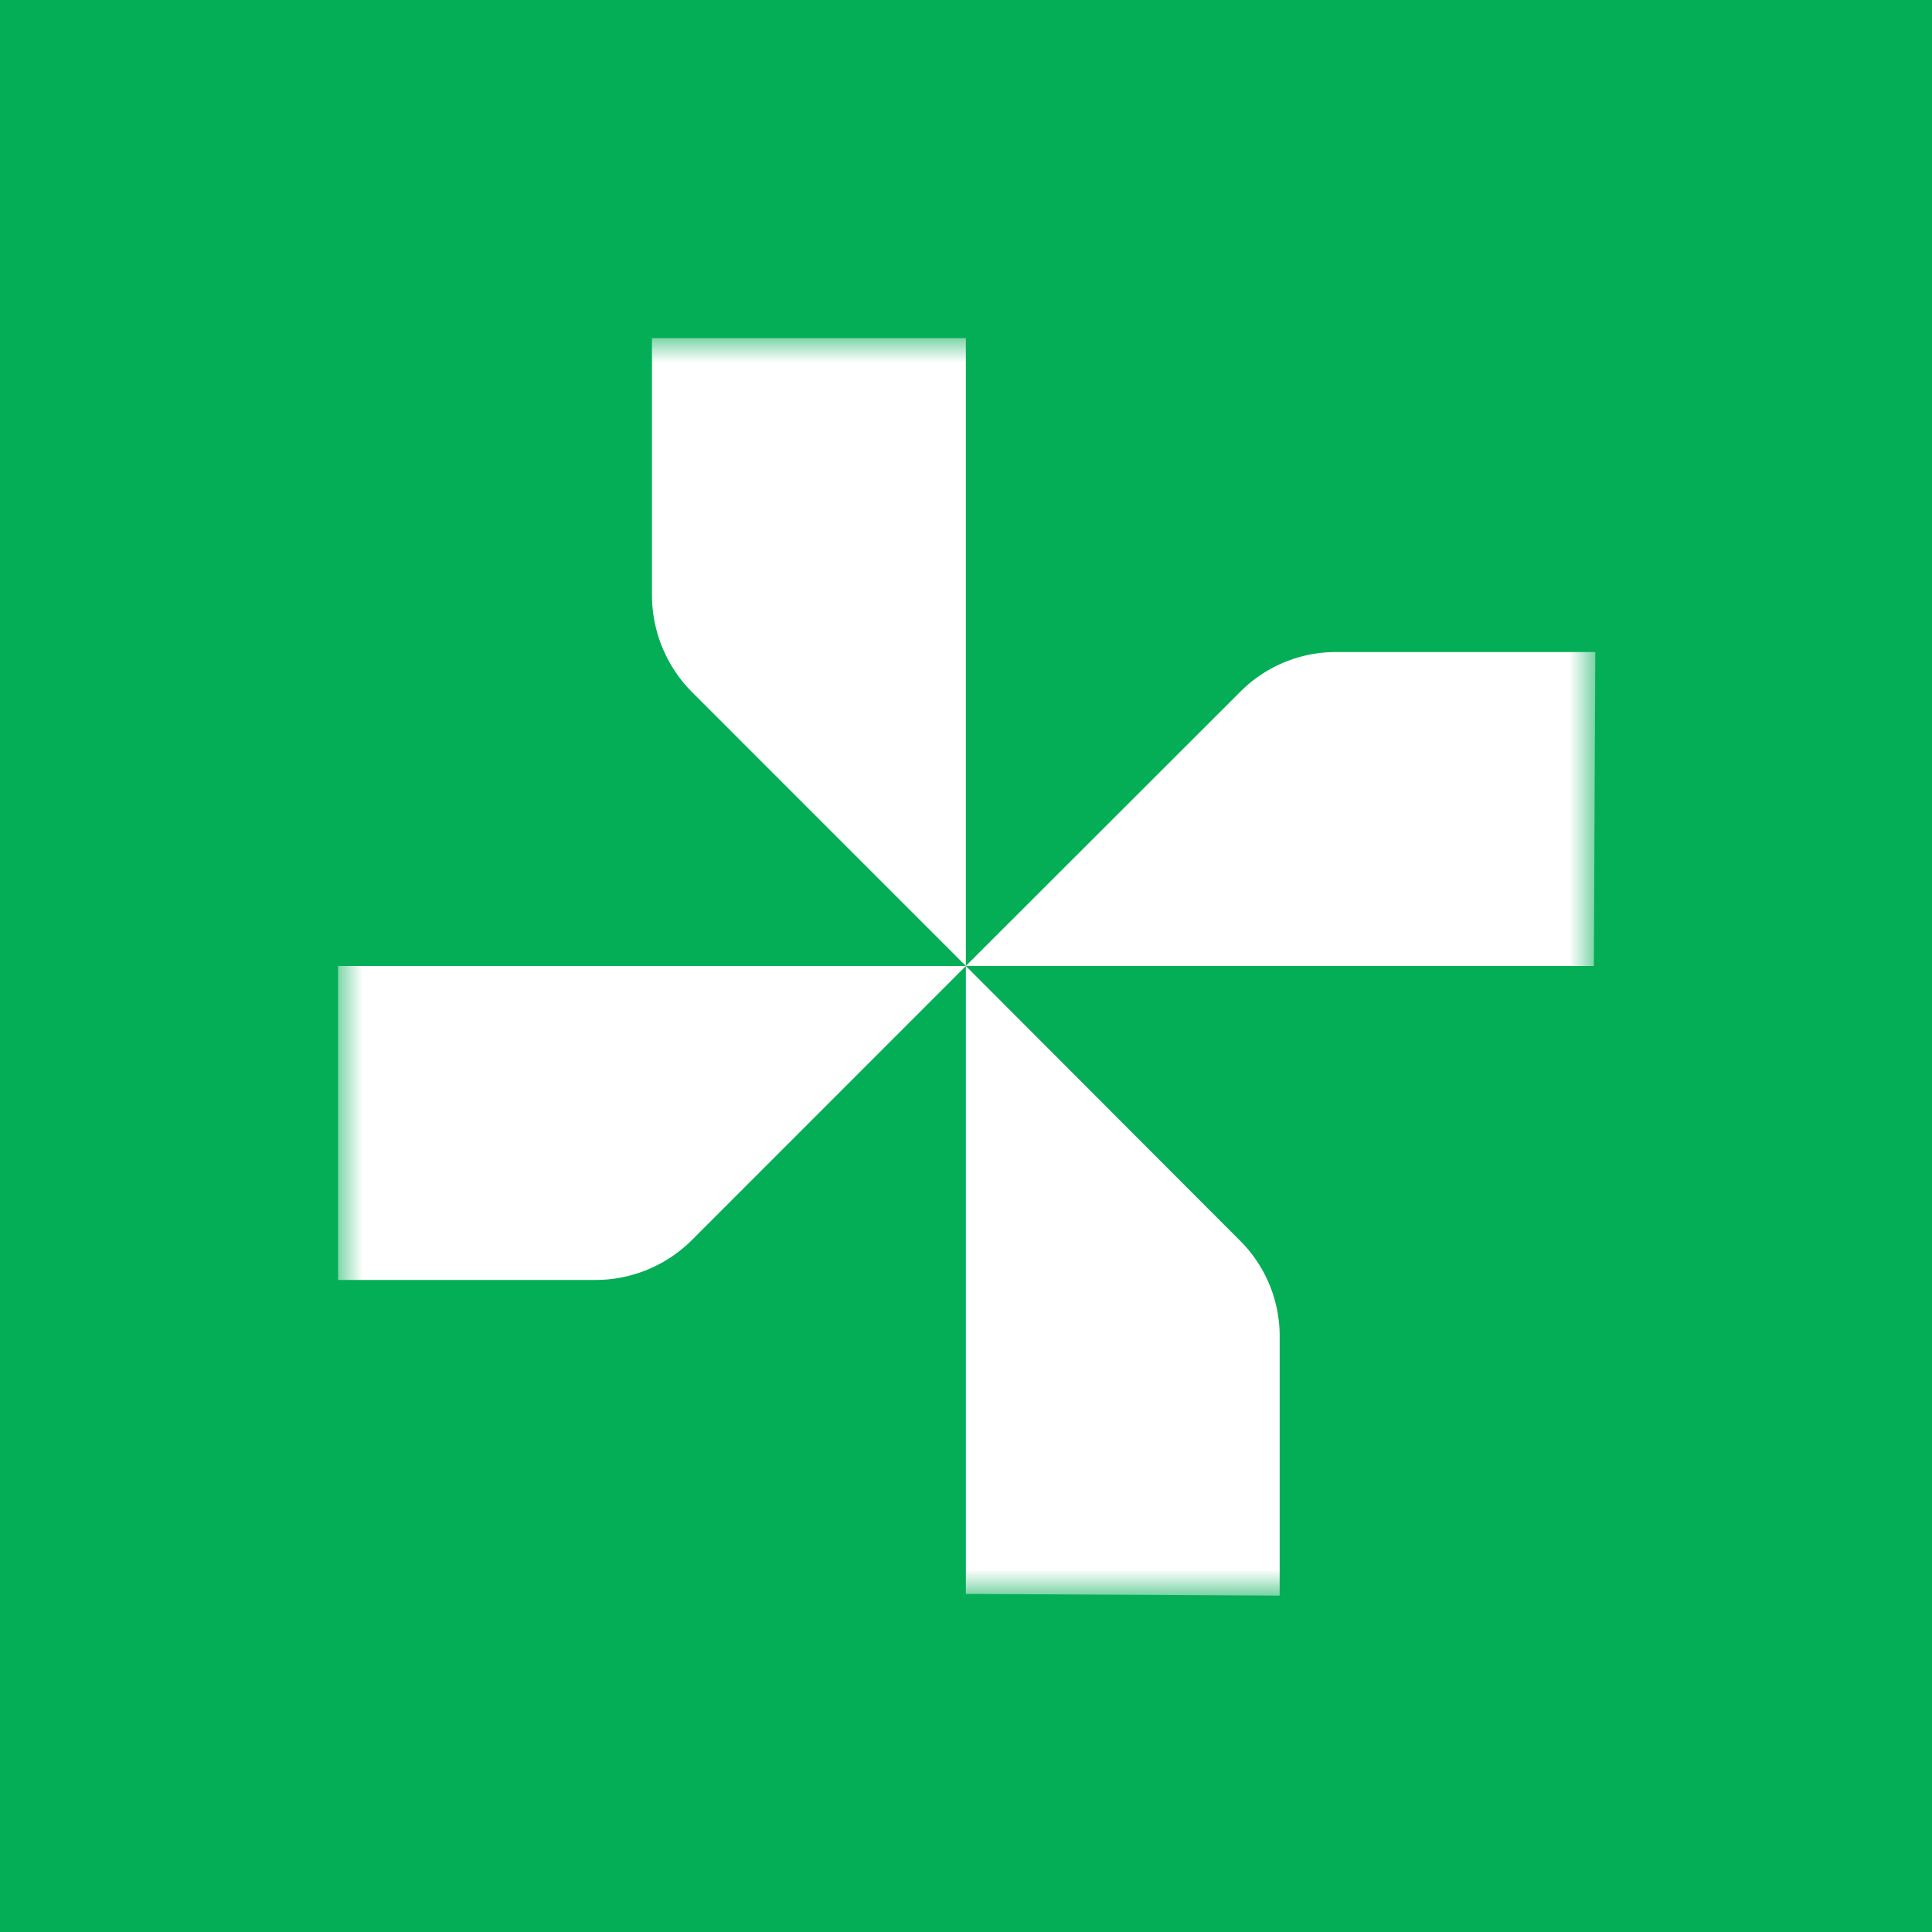
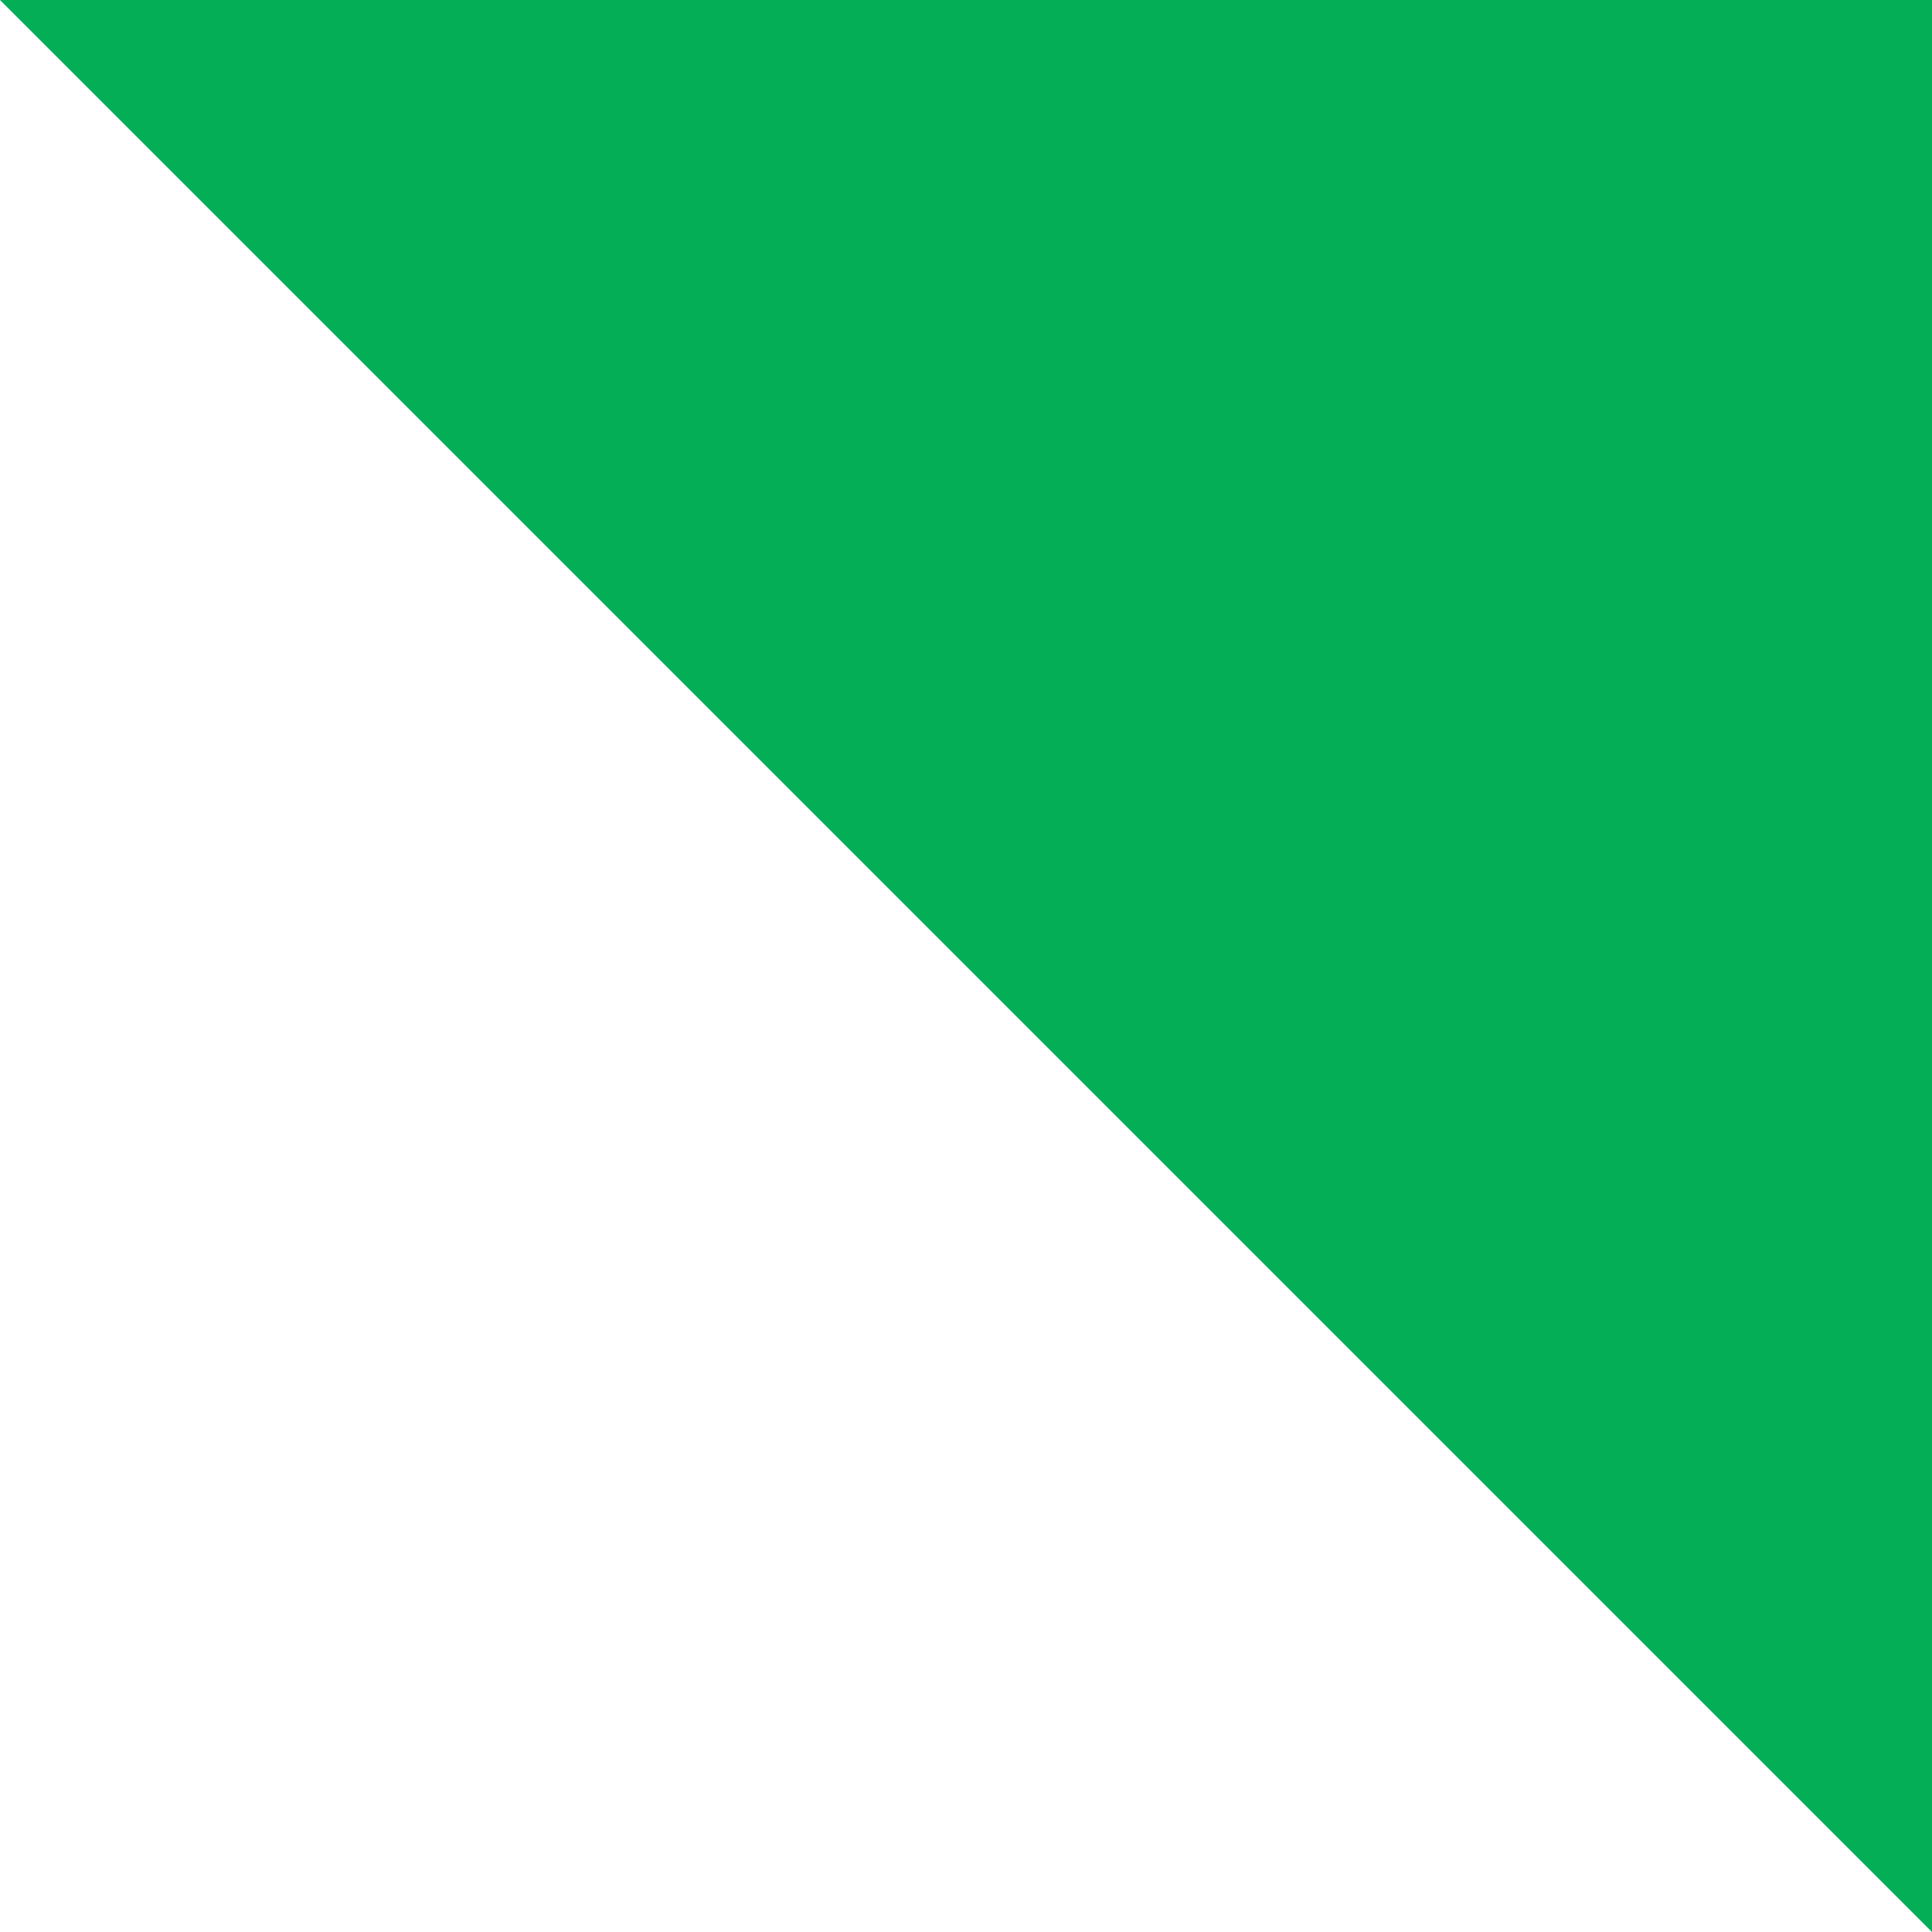
<svg xmlns="http://www.w3.org/2000/svg" width="40" height="40" fill="none">
-   <path fill="#04AE56" d="M0 0h40v40H0z" />
+   <path fill="#04AE56" d="M0 0h40v40z" />
  <mask id="a" width="26" height="26" x="7" y="7" maskUnits="userSpaceOnUse" style="mask-type:luminance">
-     <path fill="#fff" d="M7 7h26v26H7V7z" />
-   </mask>
+     </mask>
  <g fill="#fff" mask="url(#a)">
-     <path d="M19.997 7v13l-5.671-5.672a2.855 2.855 0 0 1-.828-1.996V7h6.499z" />
-     <path d="M33.001 20H19.996l5.677-5.672a2.793 2.793 0 0 1 2.026-.828h5.33l-.03 6.5h.002zM19.997 33V20l5.67 5.68a2.788 2.788 0 0 1 .827 2.026v5.33L19.997 33zM7 20h12.997l-5.67 5.672c-.53.53-1.249.828-1.997.828H7V20z" />
-   </g>
+     </g>
</svg>